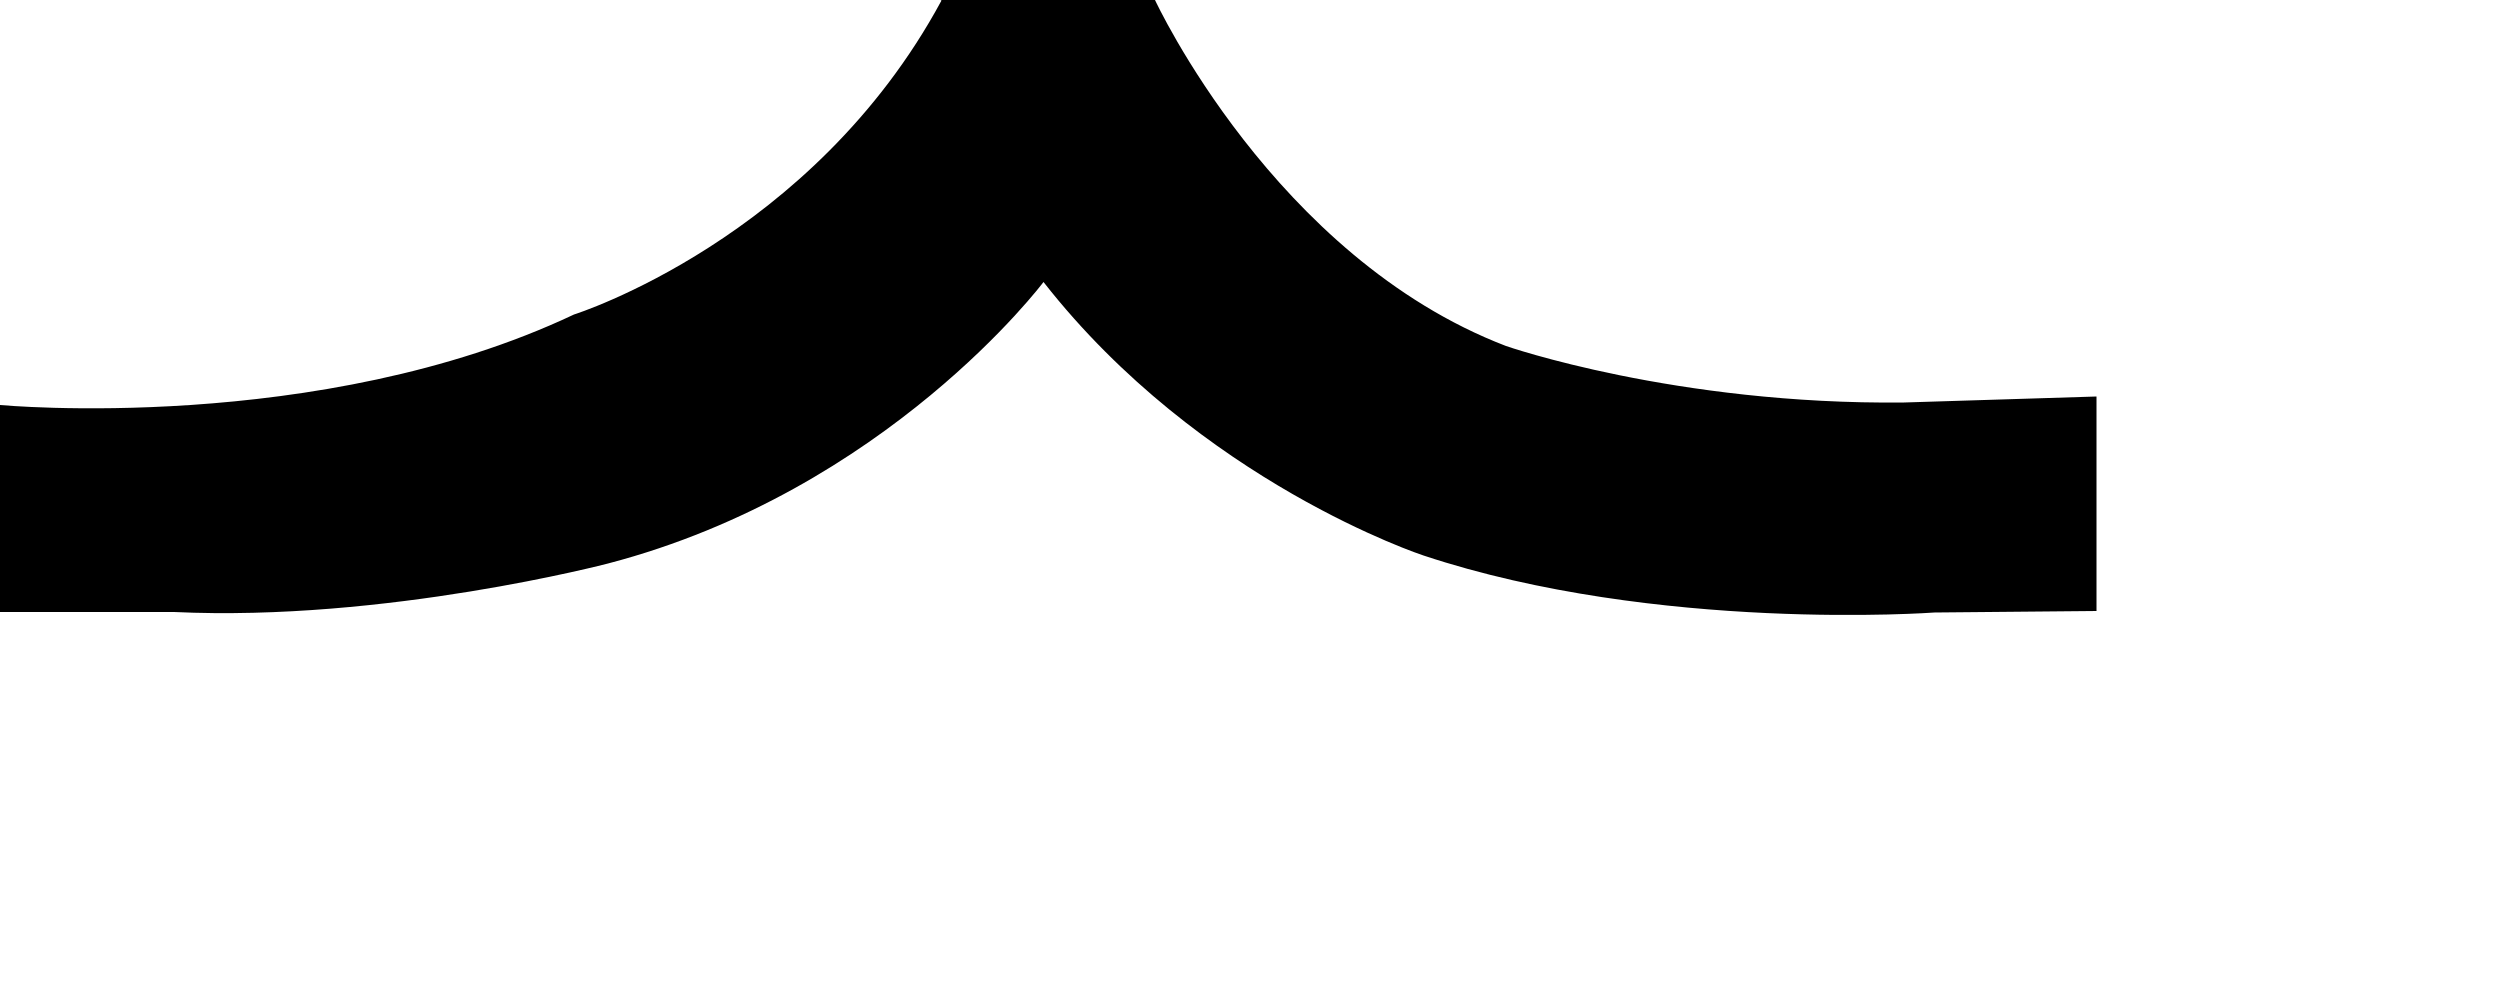
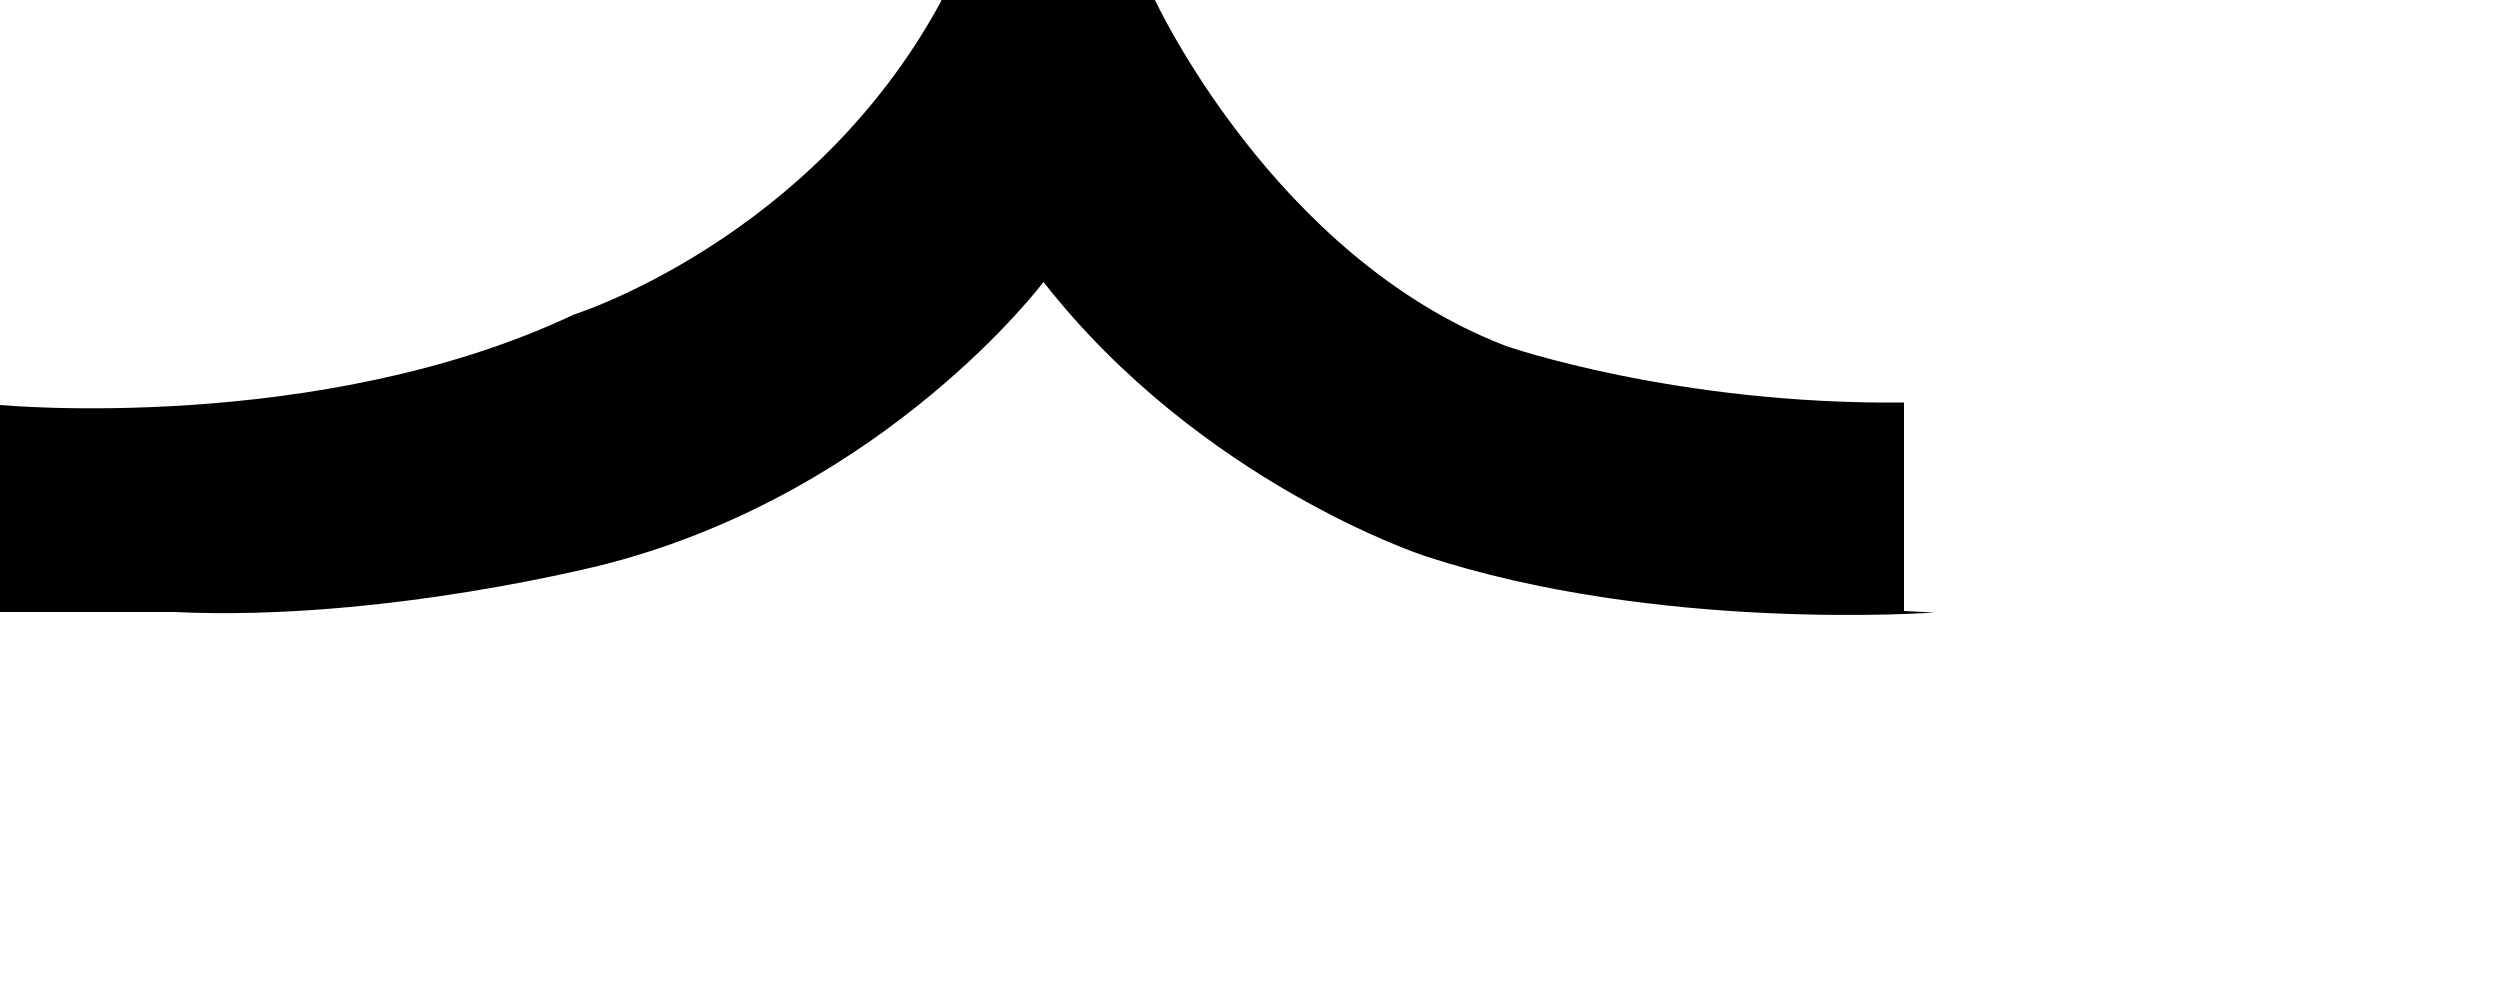
<svg xmlns="http://www.w3.org/2000/svg" fill="none" height="100%" overflow="visible" preserveAspectRatio="none" style="display: block;" viewBox="0 0 5 2" width="100%">
-   <path d="M1.881 0H2.31C2.31 0 2.548 0.514 3.012 0.692C3.012 0.692 3.351 0.81 3.808 0.805L4.193 0.793V1.222L3.869 1.225C3.869 1.225 3.314 1.266 2.847 1.111C2.847 1.111 2.401 0.965 2.087 0.564C2.087 0.564 1.774 0.981 1.216 1.127C1.216 1.127 0.77 1.244 0.348 1.224H0V0.81C0 0.81 0.638 0.87 1.148 0.629C1.148 0.629 1.625 0.479 1.883 0.001L1.881 0Z" fill="black" id="Vector" />
+   <path d="M1.881 0H2.31C2.31 0 2.548 0.514 3.012 0.692C3.012 0.692 3.351 0.81 3.808 0.805V1.222L3.869 1.225C3.869 1.225 3.314 1.266 2.847 1.111C2.847 1.111 2.401 0.965 2.087 0.564C2.087 0.564 1.774 0.981 1.216 1.127C1.216 1.127 0.77 1.244 0.348 1.224H0V0.81C0 0.81 0.638 0.87 1.148 0.629C1.148 0.629 1.625 0.479 1.883 0.001L1.881 0Z" fill="black" id="Vector" />
</svg>